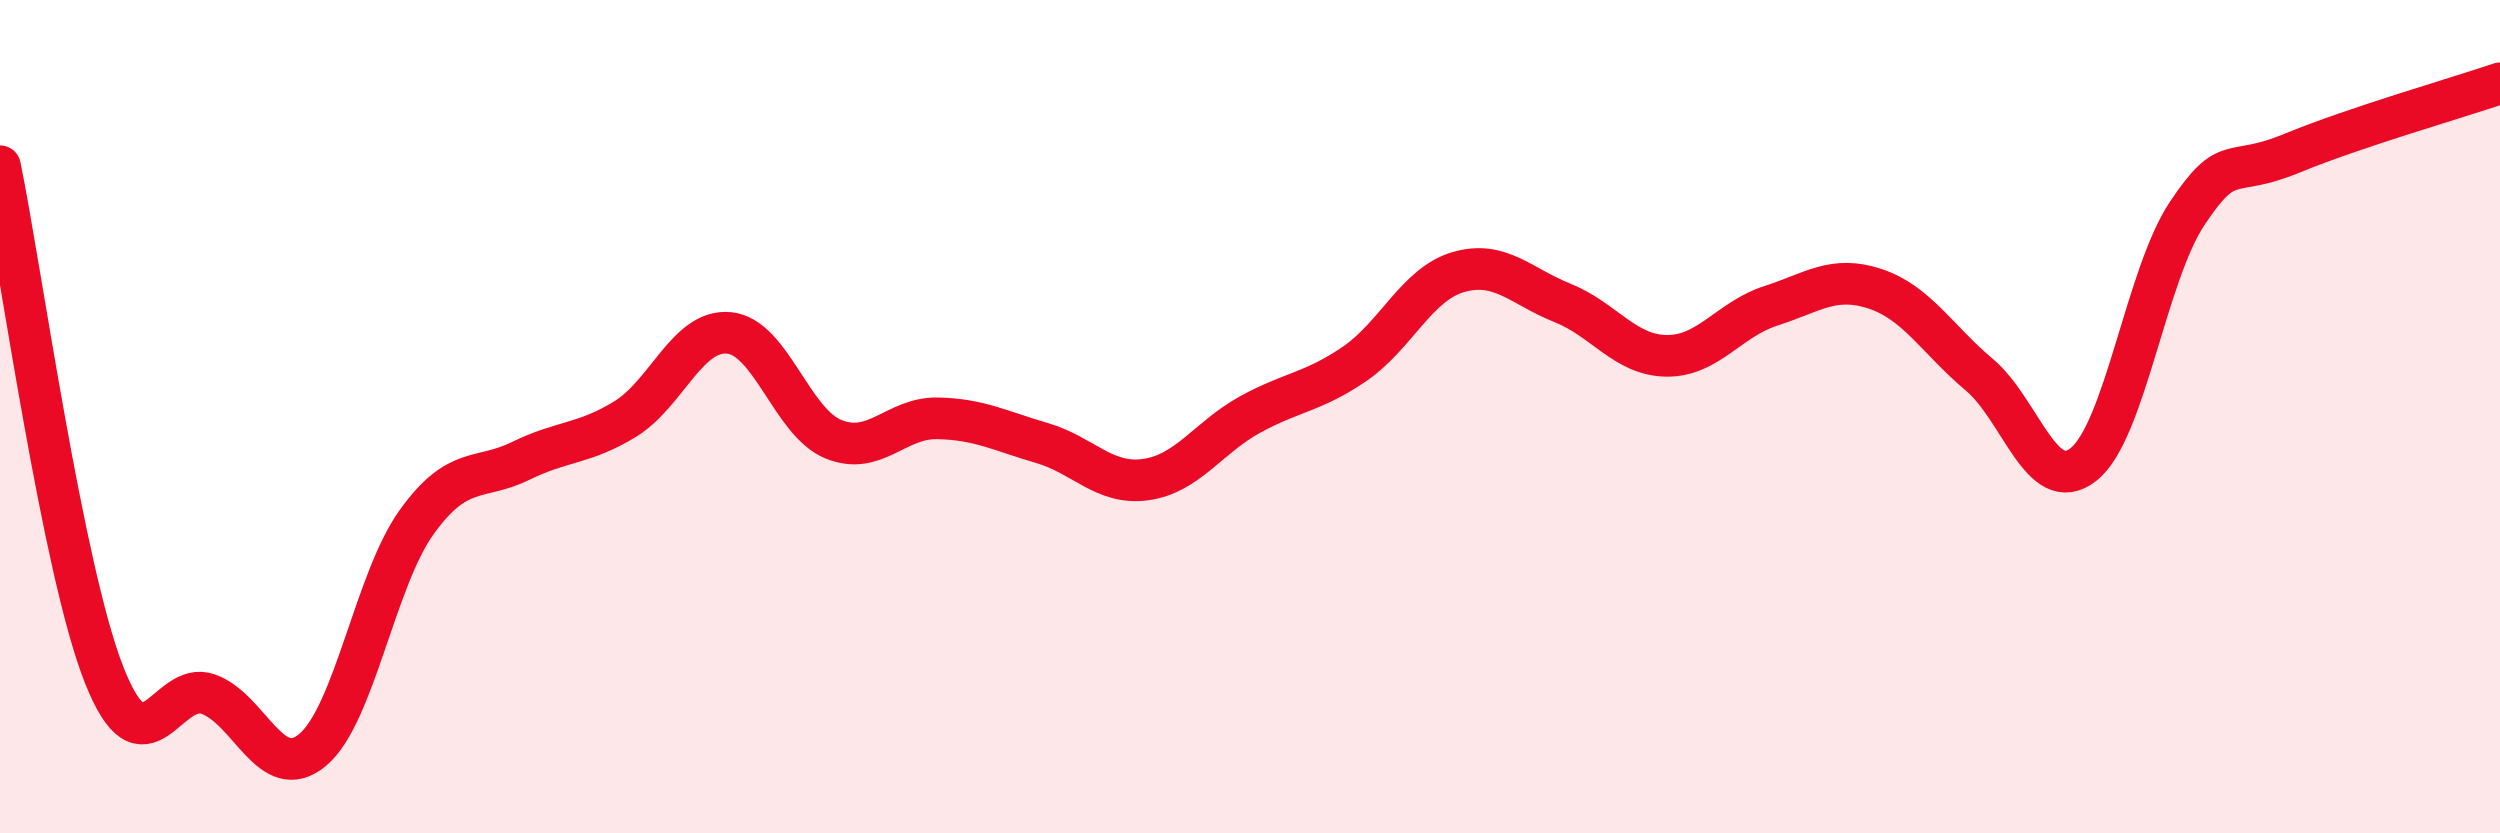
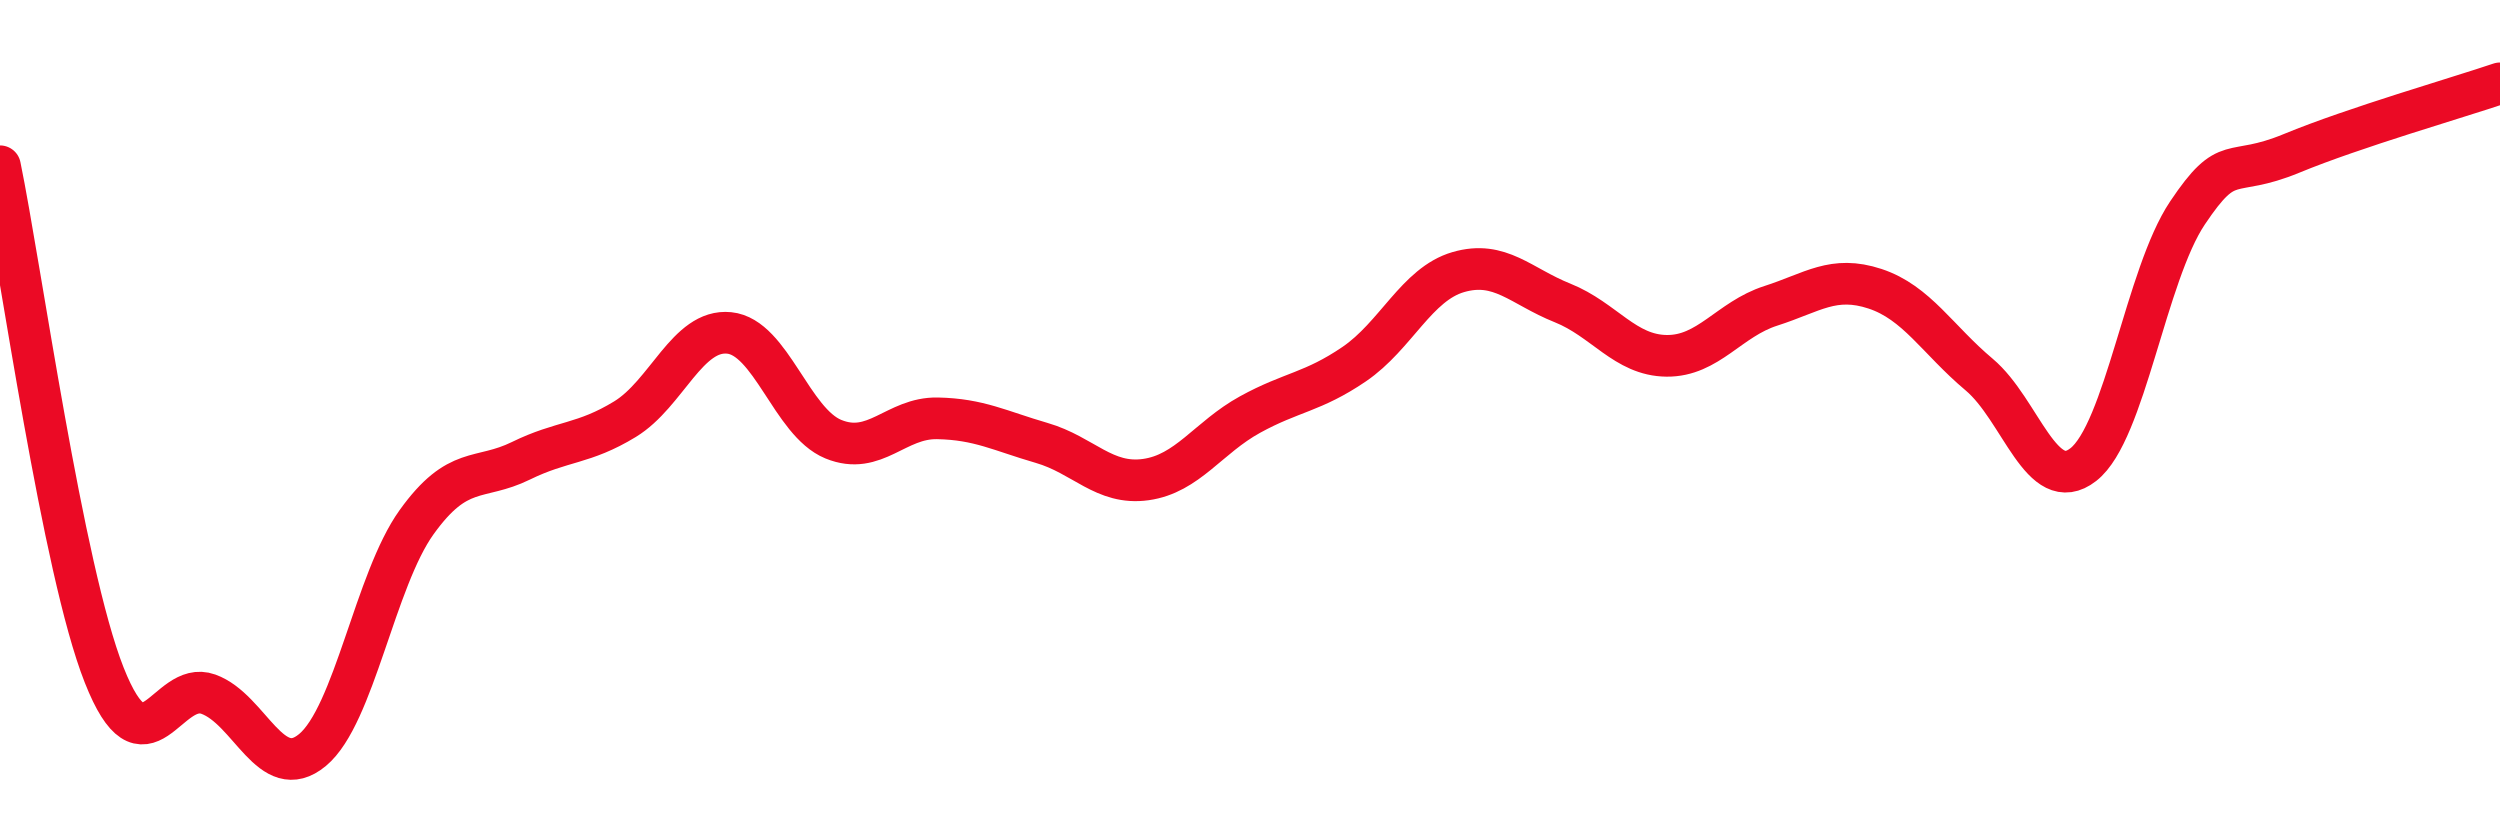
<svg xmlns="http://www.w3.org/2000/svg" width="60" height="20" viewBox="0 0 60 20">
-   <path d="M 0,3.99 C 0.5,6.43 1.5,13.67 2.5,16.2 C 3.5,18.73 4,16.3 5,16.66 C 6,17.02 6.5,18.83 7.5,18 C 8.5,17.17 9,13.92 10,12.53 C 11,11.14 11.5,11.55 12.5,11.06 C 13.5,10.57 14,10.67 15,10.06 C 16,9.45 16.5,7.89 17.5,7.99 C 18.5,8.09 19,10.13 20,10.54 C 21,10.95 21.5,10.02 22.5,10.04 C 23.5,10.06 24,10.34 25,10.63 C 26,10.92 26.5,11.65 27.5,11.51 C 28.5,11.37 29,10.5 30,9.95 C 31,9.4 31.5,9.42 32.5,8.74 C 33.5,8.06 34,6.82 35,6.53 C 36,6.24 36.5,6.87 37.5,7.27 C 38.5,7.67 39,8.53 40,8.54 C 41,8.55 41.5,7.66 42.5,7.34 C 43.5,7.02 44,6.6 45,6.93 C 46,7.26 46.5,8.15 47.5,8.99 C 48.5,9.83 49,11.93 50,11.15 C 51,10.37 51.5,6.6 52.5,5.11 C 53.5,3.62 53.5,4.3 55,3.68 C 56.5,3.06 59,2.34 60,2L60 20L0 20Z" fill="#EB0A25" opacity="0.1" stroke-linecap="round" stroke-linejoin="round" />
  <path d="M 0,3.99 C 0.5,6.43 1.5,13.67 2.5,16.2 C 3.5,18.73 4,16.3 5,16.66 C 6,17.02 6.5,18.83 7.5,18 C 8.5,17.17 9,13.92 10,12.53 C 11,11.14 11.5,11.55 12.5,11.06 C 13.5,10.57 14,10.67 15,10.06 C 16,9.45 16.5,7.89 17.5,7.99 C 18.5,8.09 19,10.13 20,10.54 C 21,10.95 21.5,10.02 22.5,10.04 C 23.5,10.06 24,10.34 25,10.63 C 26,10.92 26.5,11.65 27.5,11.51 C 28.5,11.37 29,10.5 30,9.95 C 31,9.4 31.5,9.42 32.5,8.74 C 33.5,8.06 34,6.82 35,6.53 C 36,6.24 36.5,6.87 37.5,7.27 C 38.5,7.67 39,8.53 40,8.54 C 41,8.55 41.5,7.66 42.5,7.34 C 43.5,7.02 44,6.6 45,6.93 C 46,7.26 46.5,8.15 47.5,8.99 C 48.5,9.83 49,11.93 50,11.15 C 51,10.37 51.5,6.6 52.5,5.11 C 53.5,3.62 53.5,4.3 55,3.68 C 56.5,3.06 59,2.34 60,2" stroke="#EB0A25" stroke-width="1" fill="none" stroke-linecap="round" stroke-linejoin="round" />
</svg>